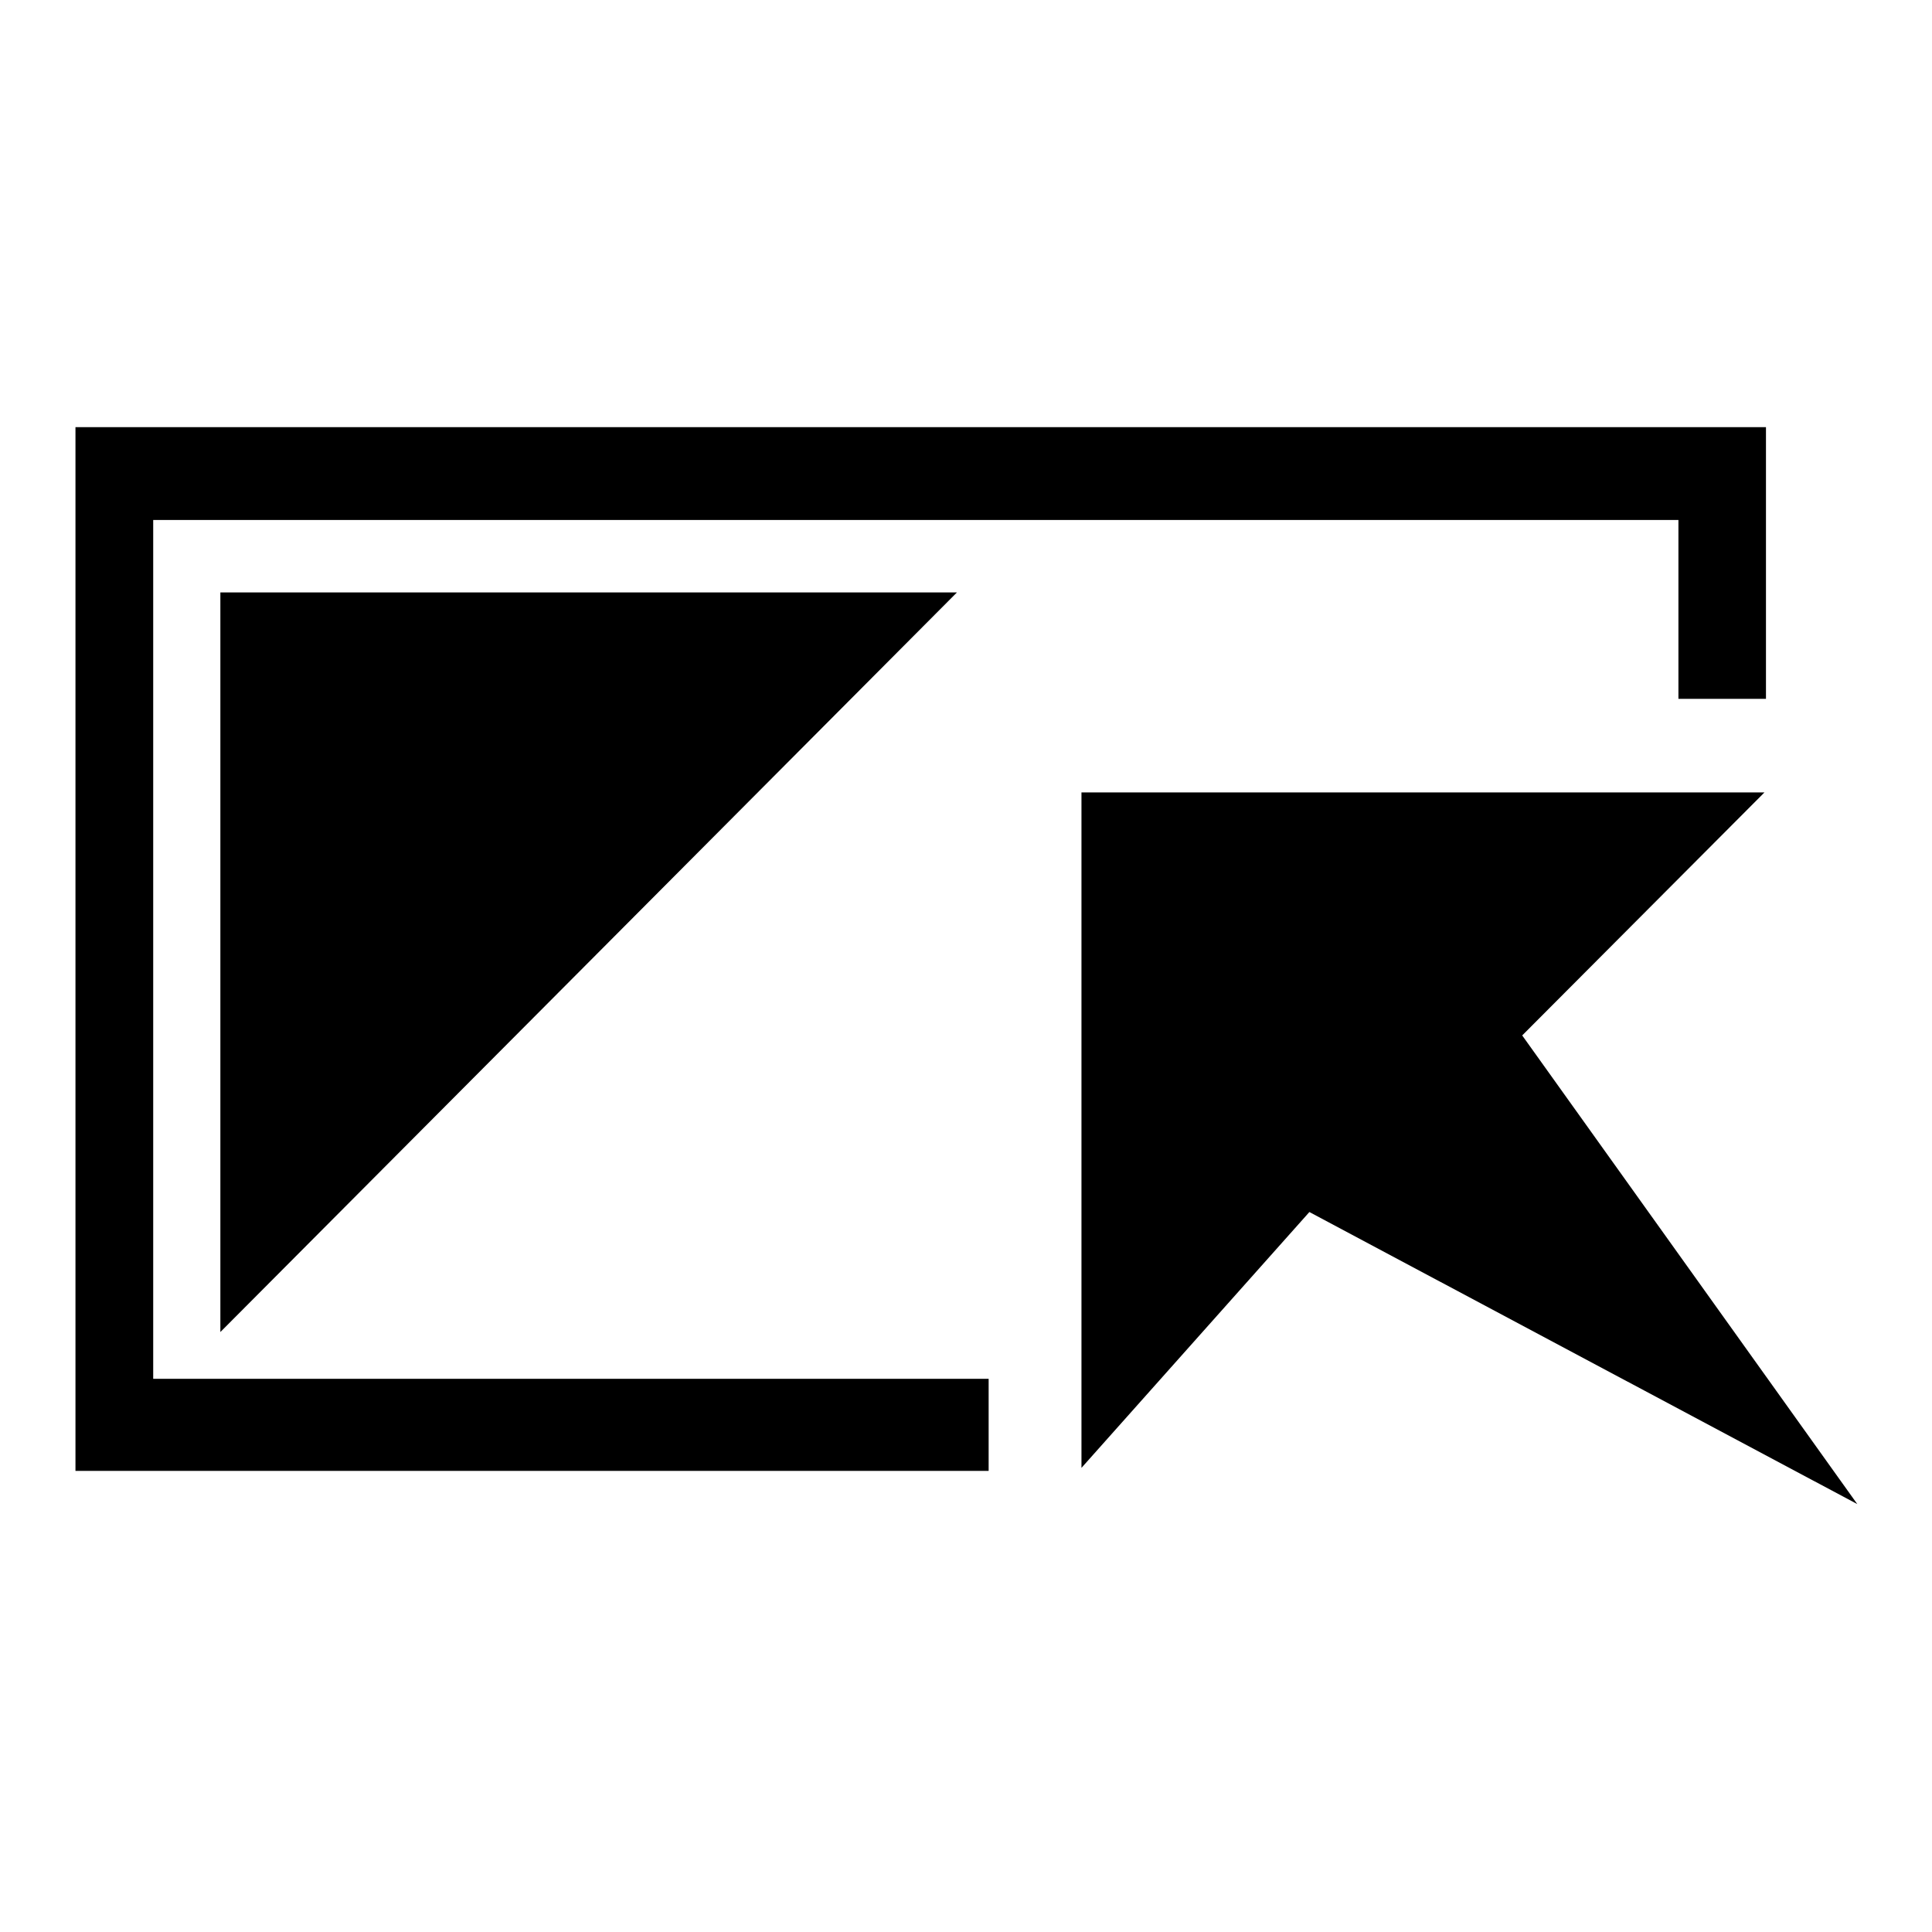
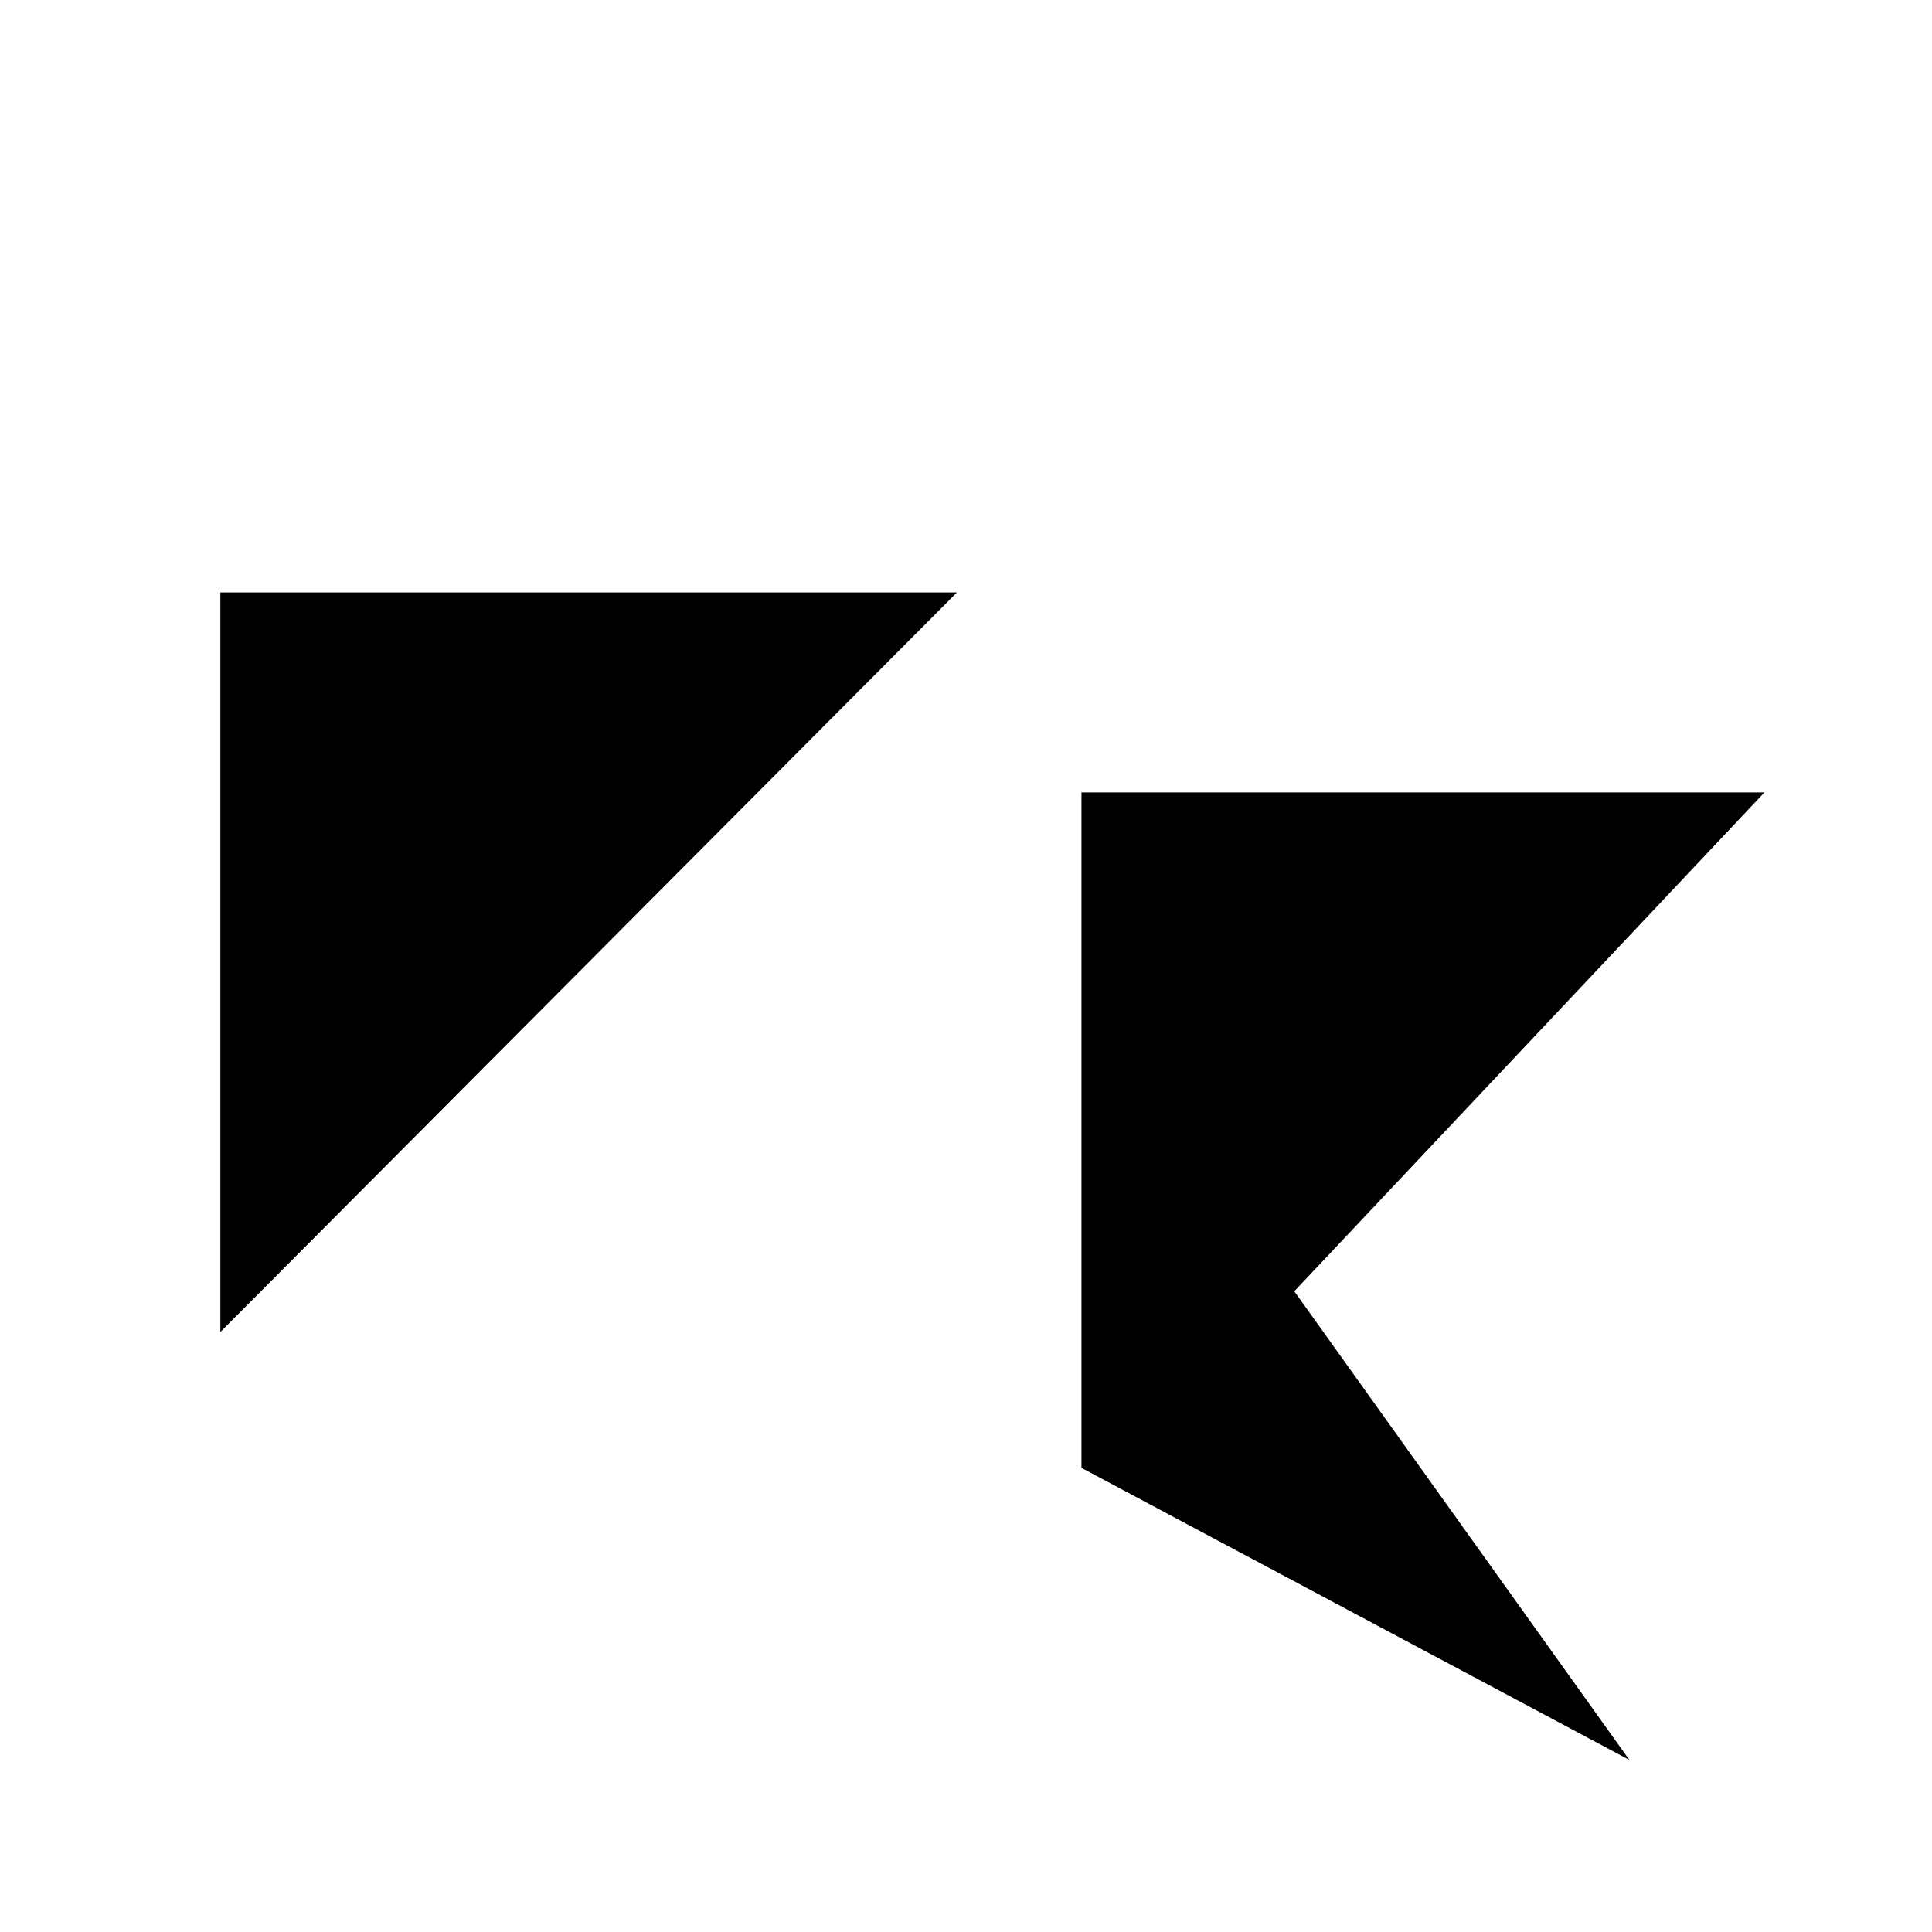
<svg xmlns="http://www.w3.org/2000/svg" version="1.1" x="0px" y="0px" viewBox="0 0 256 256" enable-background="new 0 0 256 256" xml:space="preserve">
  <g>
    <g>
      <path fill="#000000" d="M29.2,78.5v98l97.6-98H29.2z" />
-       <path fill="#000000" d="M233.8,105h-90.5v89.5l30.2-33.9l72.6,38.7l-44.4-62.1L233.8,105z" />
-       <path fill="#000000" d="M131,182.7H20.3V68.9h202.1v23.7H234v-36H10v138.3h121V182.7z" />
+       <path fill="#000000" d="M233.8,105h-90.5v89.5l72.6,38.7l-44.4-62.1L233.8,105z" />
    </g>
  </g>
</svg>